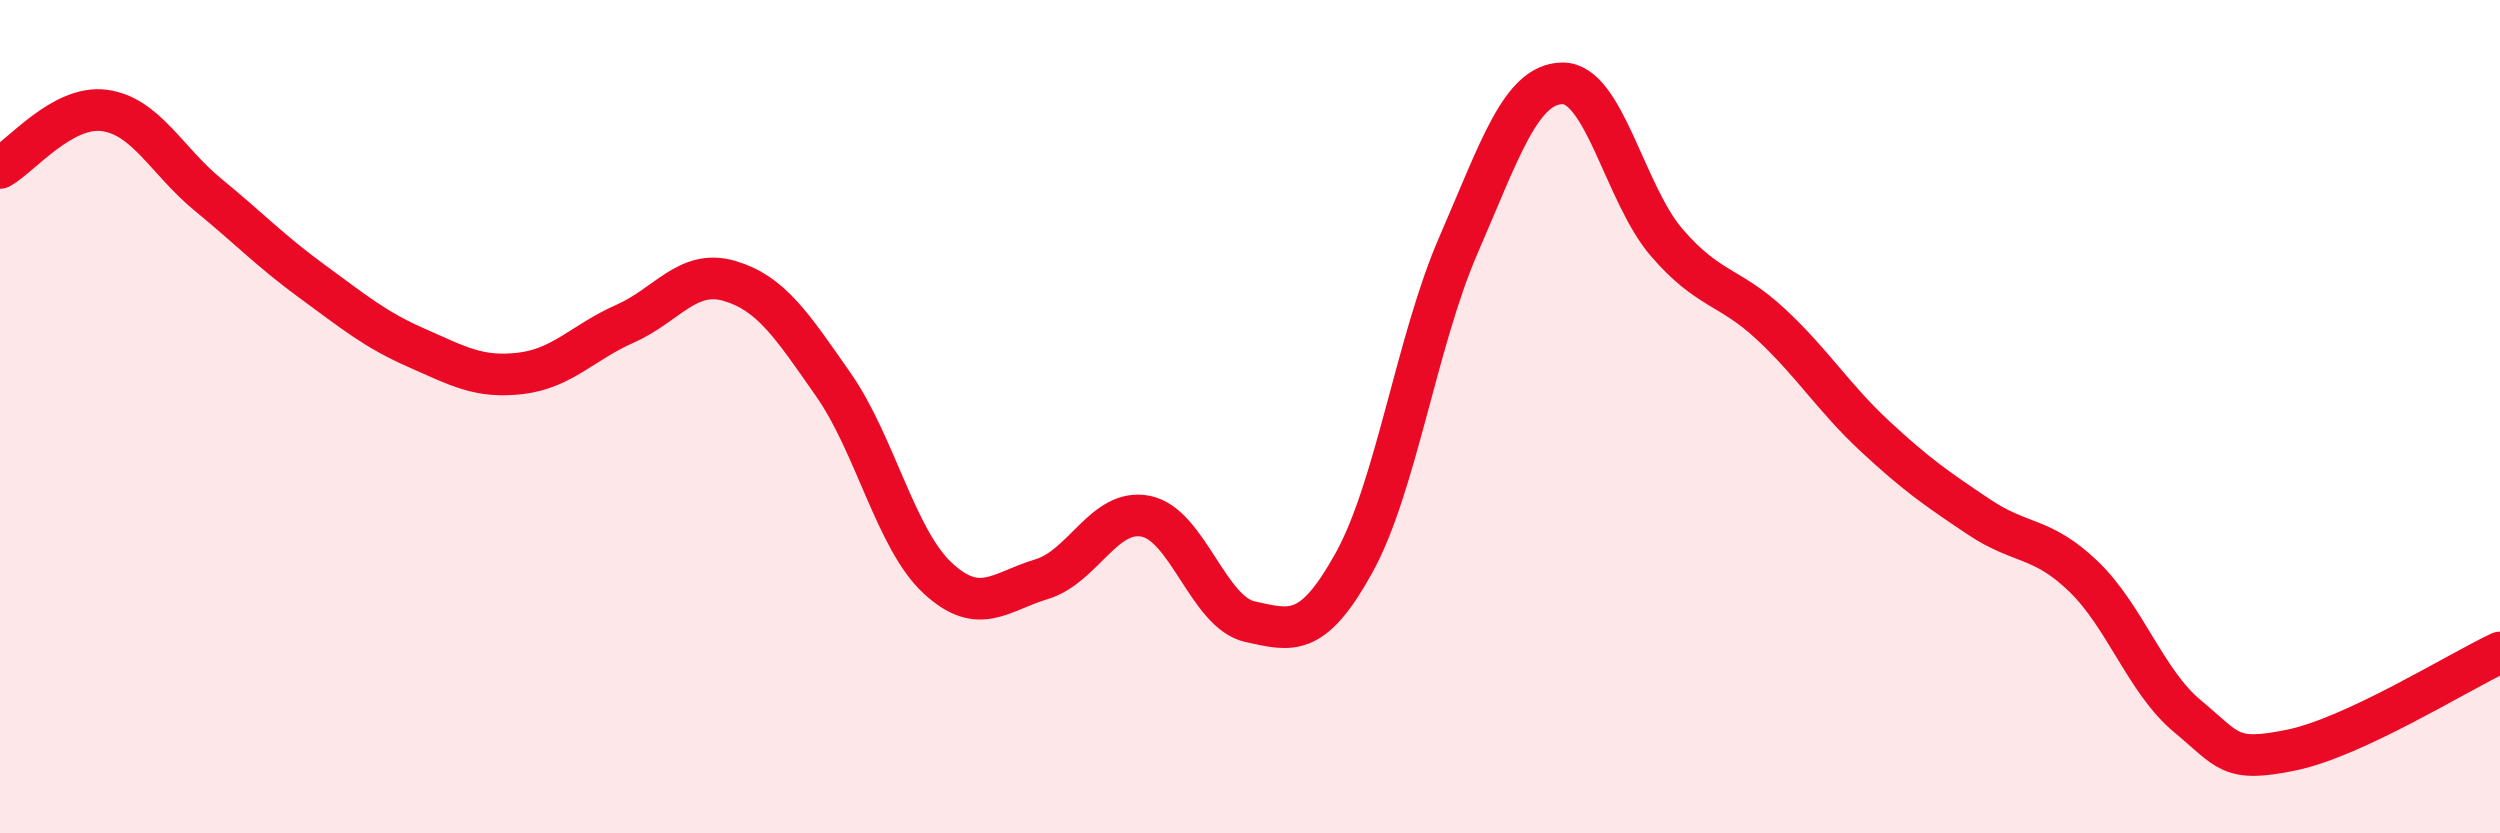
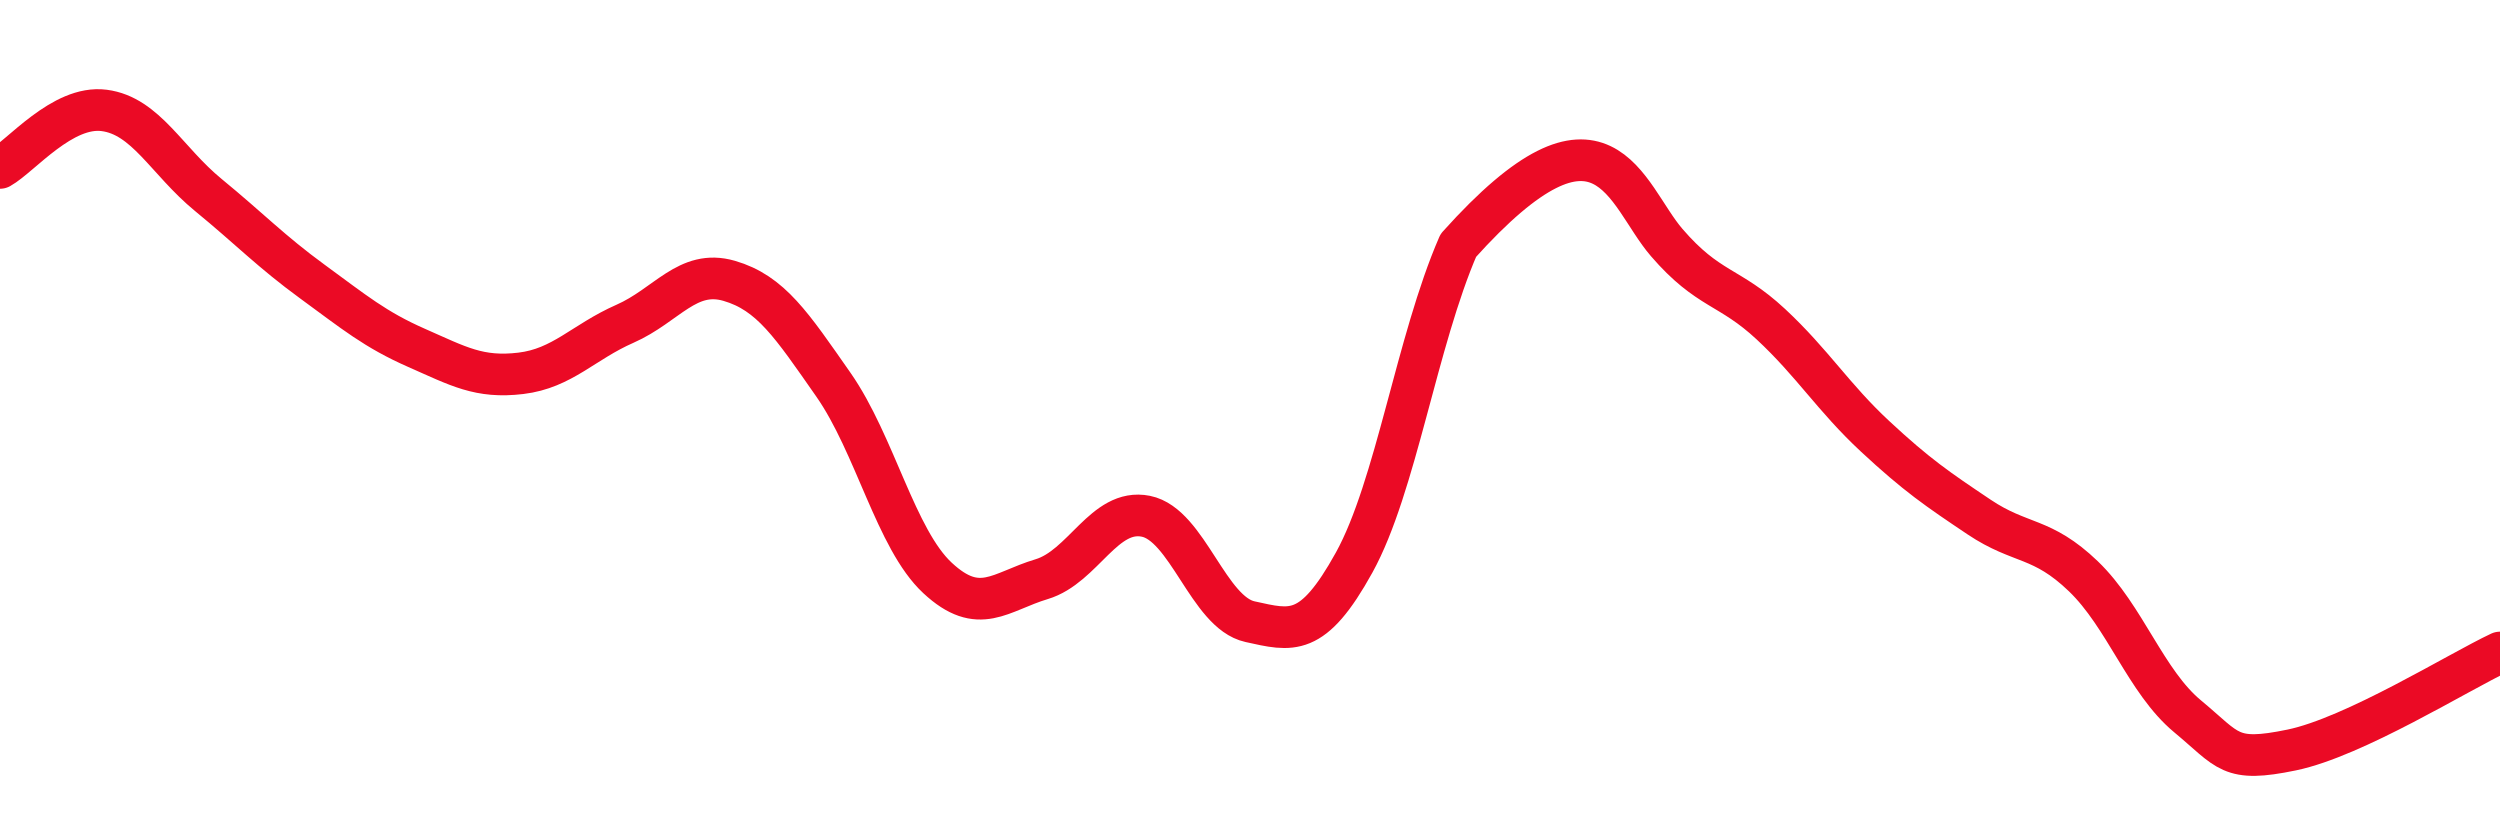
<svg xmlns="http://www.w3.org/2000/svg" width="60" height="20" viewBox="0 0 60 20">
-   <path d="M 0,4.03 C 0.5,3.75 1.5,2.52 2.5,2.65 C 3.5,2.78 4,3.86 5,4.68 C 6,5.5 6.5,6.03 7.5,6.76 C 8.5,7.49 9,7.91 10,8.35 C 11,8.79 11.5,9.08 12.5,8.96 C 13.5,8.84 14,8.21 15,7.77 C 16,7.33 16.5,6.45 17.5,6.74 C 18.5,7.03 19,7.8 20,9.23 C 21,10.66 21.5,12.94 22.5,13.87 C 23.5,14.8 24,14.2 25,13.9 C 26,13.6 26.5,12.19 27.5,12.39 C 28.5,12.59 29,14.7 30,14.92 C 31,15.14 31.5,15.31 32.5,13.5 C 33.5,11.69 34,8.19 35,5.89 C 36,3.59 36.5,2.01 37.5,2 C 38.5,1.99 39,4.66 40,5.82 C 41,6.98 41.5,6.85 42.5,7.78 C 43.5,8.71 44,9.54 45,10.47 C 46,11.4 46.5,11.74 47.5,12.41 C 48.5,13.08 49,12.87 50,13.83 C 51,14.79 51.5,16.36 52.5,17.19 C 53.5,18.02 53.5,18.31 55,18 C 56.5,17.69 59,16.13 60,15.66L60 20L0 20Z" fill="#EB0A25" opacity="0.1" stroke-linecap="round" stroke-linejoin="round" />
-   <path d="M 0,4.03 C 0.5,3.75 1.5,2.52 2.5,2.65 C 3.5,2.78 4,3.86 5,4.68 C 6,5.5 6.5,6.03 7.5,6.76 C 8.5,7.49 9,7.91 10,8.35 C 11,8.79 11.5,9.08 12.5,8.96 C 13.5,8.84 14,8.21 15,7.77 C 16,7.33 16.5,6.45 17.5,6.74 C 18.5,7.03 19,7.8 20,9.23 C 21,10.66 21.5,12.94 22.5,13.87 C 23.5,14.8 24,14.2 25,13.9 C 26,13.6 26.5,12.19 27.5,12.39 C 28.5,12.59 29,14.7 30,14.92 C 31,15.14 31.5,15.31 32.5,13.5 C 33.5,11.69 34,8.19 35,5.89 C 36,3.59 36.5,2.01 37.5,2 C 38.5,1.99 39,4.66 40,5.82 C 41,6.98 41.5,6.85 42.5,7.78 C 43.5,8.71 44,9.54 45,10.47 C 46,11.4 46.5,11.74 47.5,12.41 C 48.5,13.08 49,12.87 50,13.83 C 51,14.79 51.5,16.36 52.5,17.19 C 53.5,18.02 53.5,18.31 55,18 C 56.5,17.69 59,16.13 60,15.66" stroke="#EB0A25" stroke-width="1" fill="none" stroke-linecap="round" stroke-linejoin="round" />
+   <path d="M 0,4.03 C 0.5,3.75 1.5,2.52 2.5,2.65 C 3.5,2.78 4,3.86 5,4.68 C 6,5.5 6.5,6.03 7.5,6.76 C 8.5,7.49 9,7.91 10,8.35 C 11,8.79 11.5,9.08 12.5,8.96 C 13.5,8.84 14,8.21 15,7.77 C 16,7.33 16.5,6.45 17.5,6.74 C 18.5,7.03 19,7.8 20,9.23 C 21,10.66 21.5,12.94 22.5,13.87 C 23.5,14.8 24,14.2 25,13.9 C 26,13.6 26.5,12.19 27.5,12.39 C 28.5,12.59 29,14.7 30,14.92 C 31,15.14 31.5,15.31 32.5,13.5 C 33.5,11.69 34,8.19 35,5.89 C 38.5,1.99 39,4.66 40,5.82 C 41,6.98 41.5,6.85 42.5,7.78 C 43.5,8.71 44,9.54 45,10.47 C 46,11.4 46.5,11.74 47.5,12.41 C 48.5,13.08 49,12.87 50,13.83 C 51,14.79 51.5,16.36 52.5,17.19 C 53.5,18.02 53.5,18.31 55,18 C 56.5,17.69 59,16.13 60,15.66" stroke="#EB0A25" stroke-width="1" fill="none" stroke-linecap="round" stroke-linejoin="round" />
</svg>